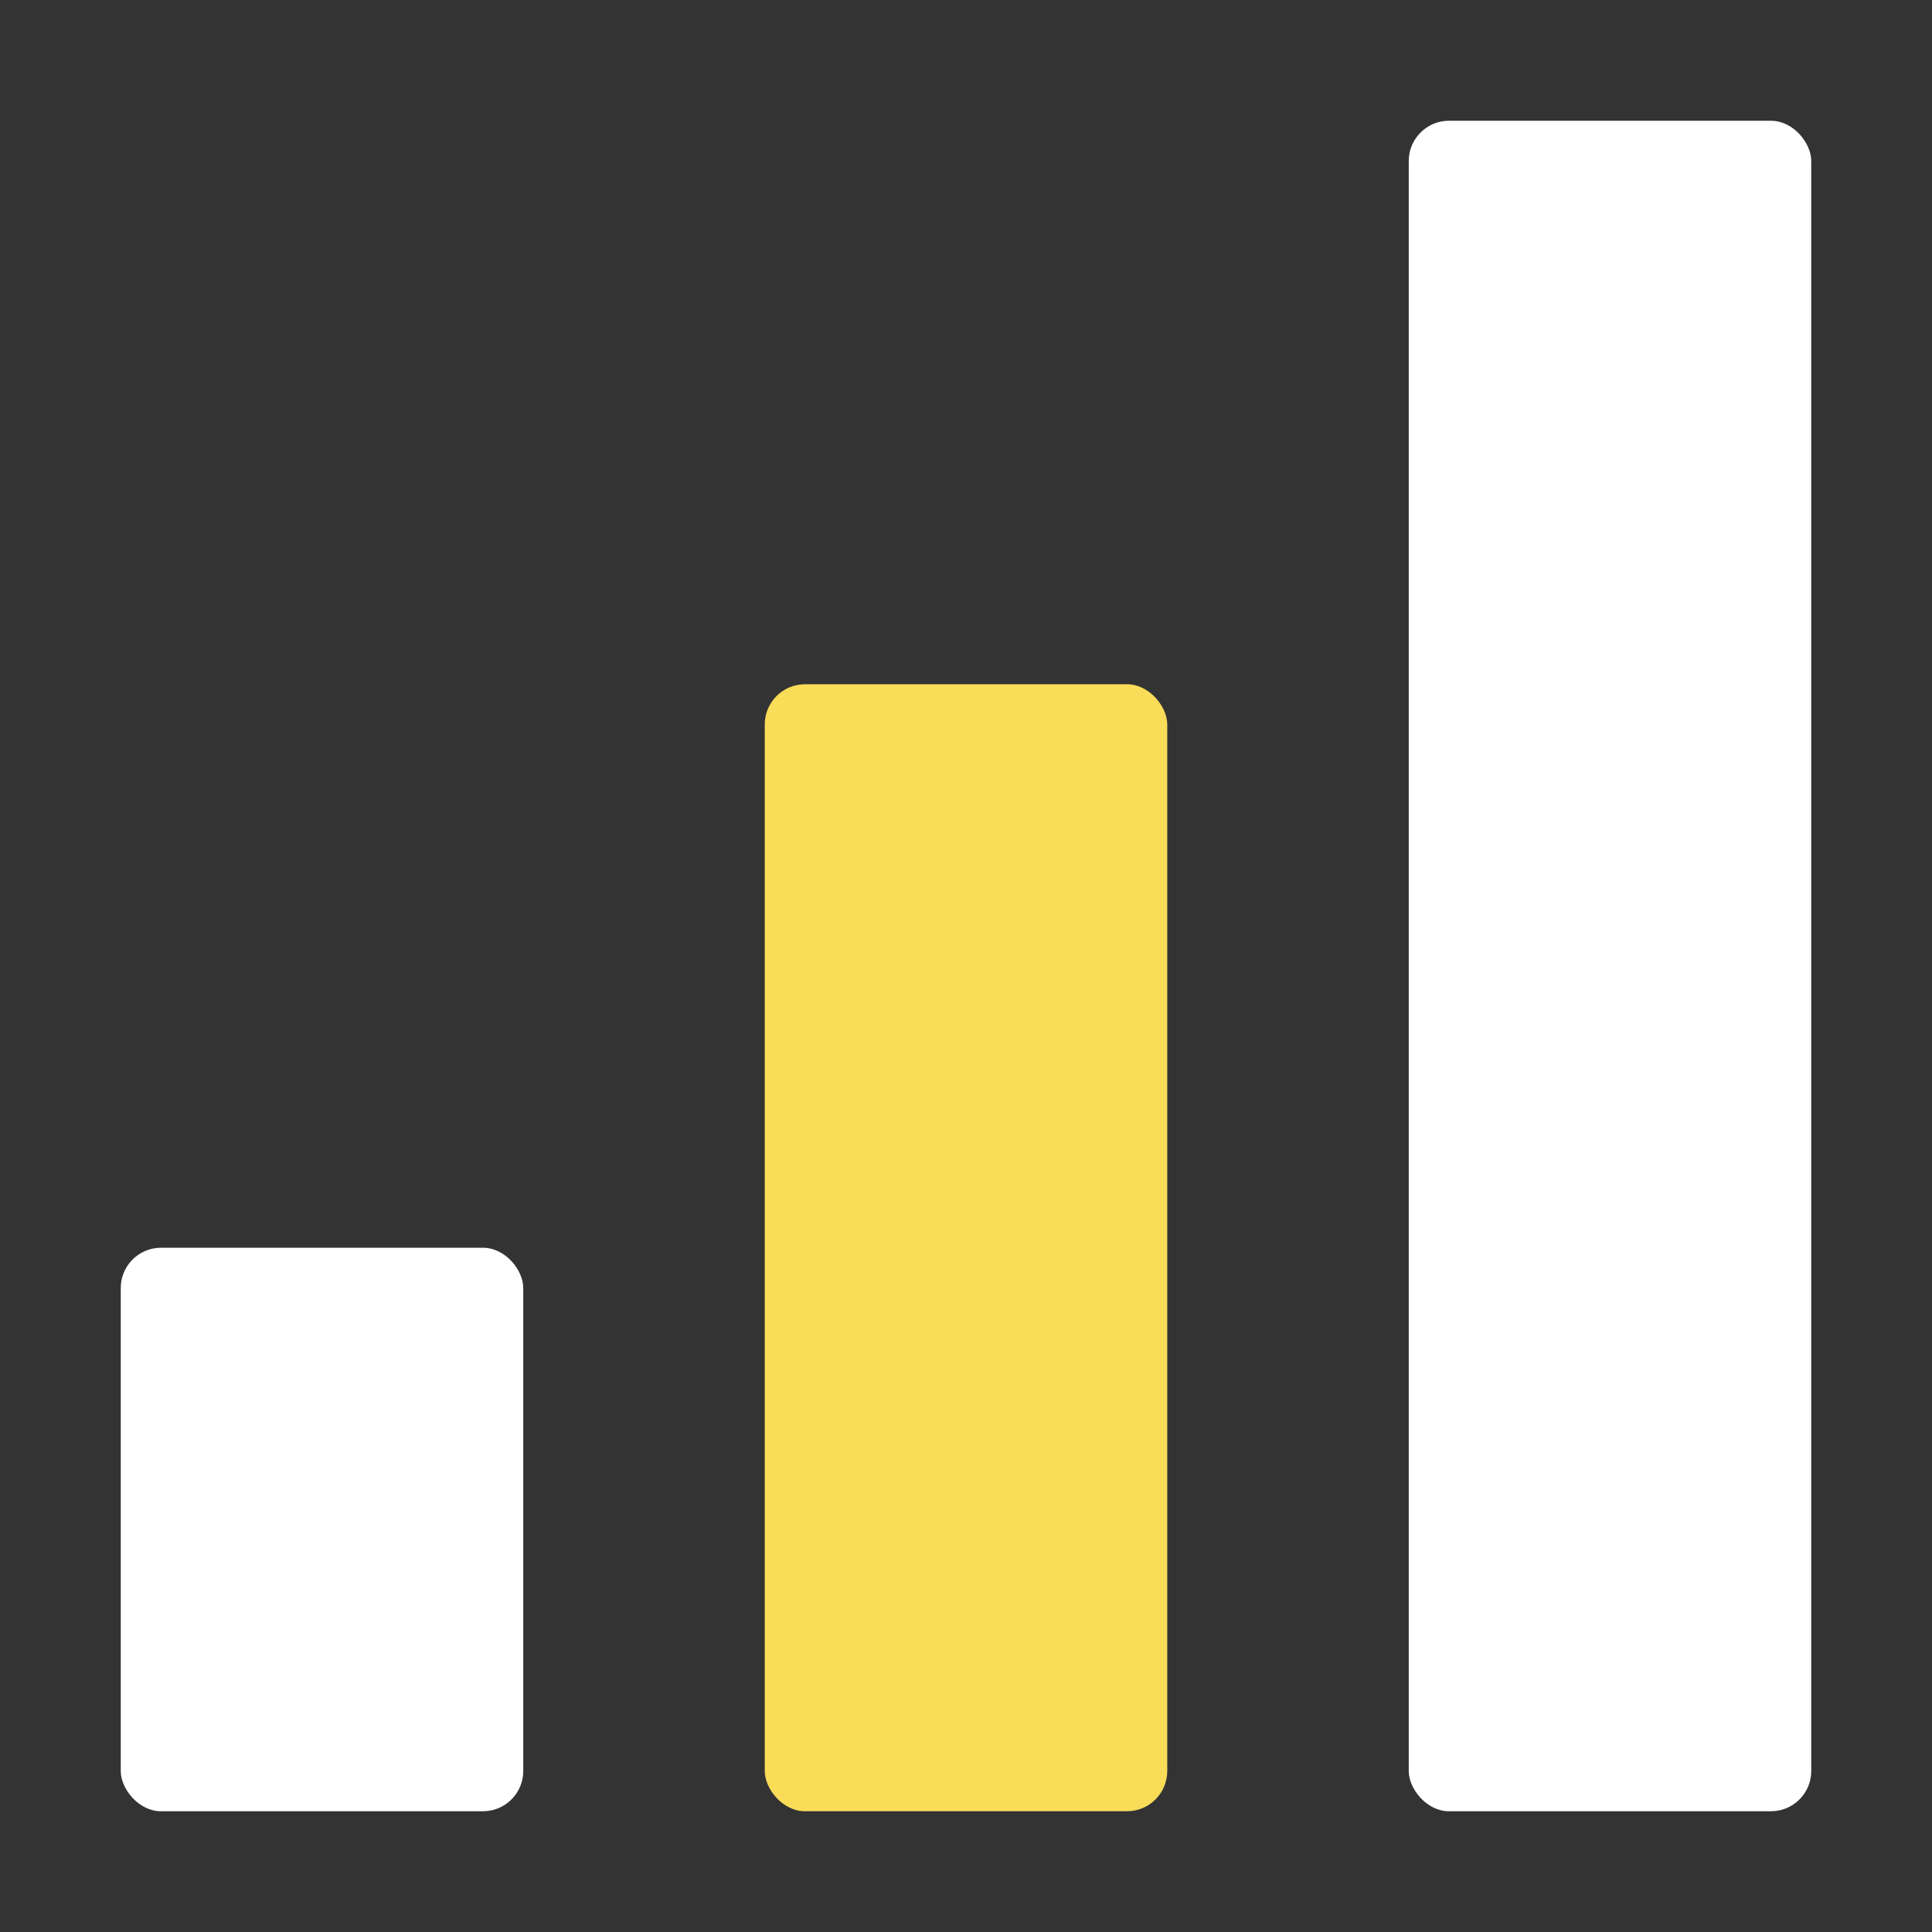
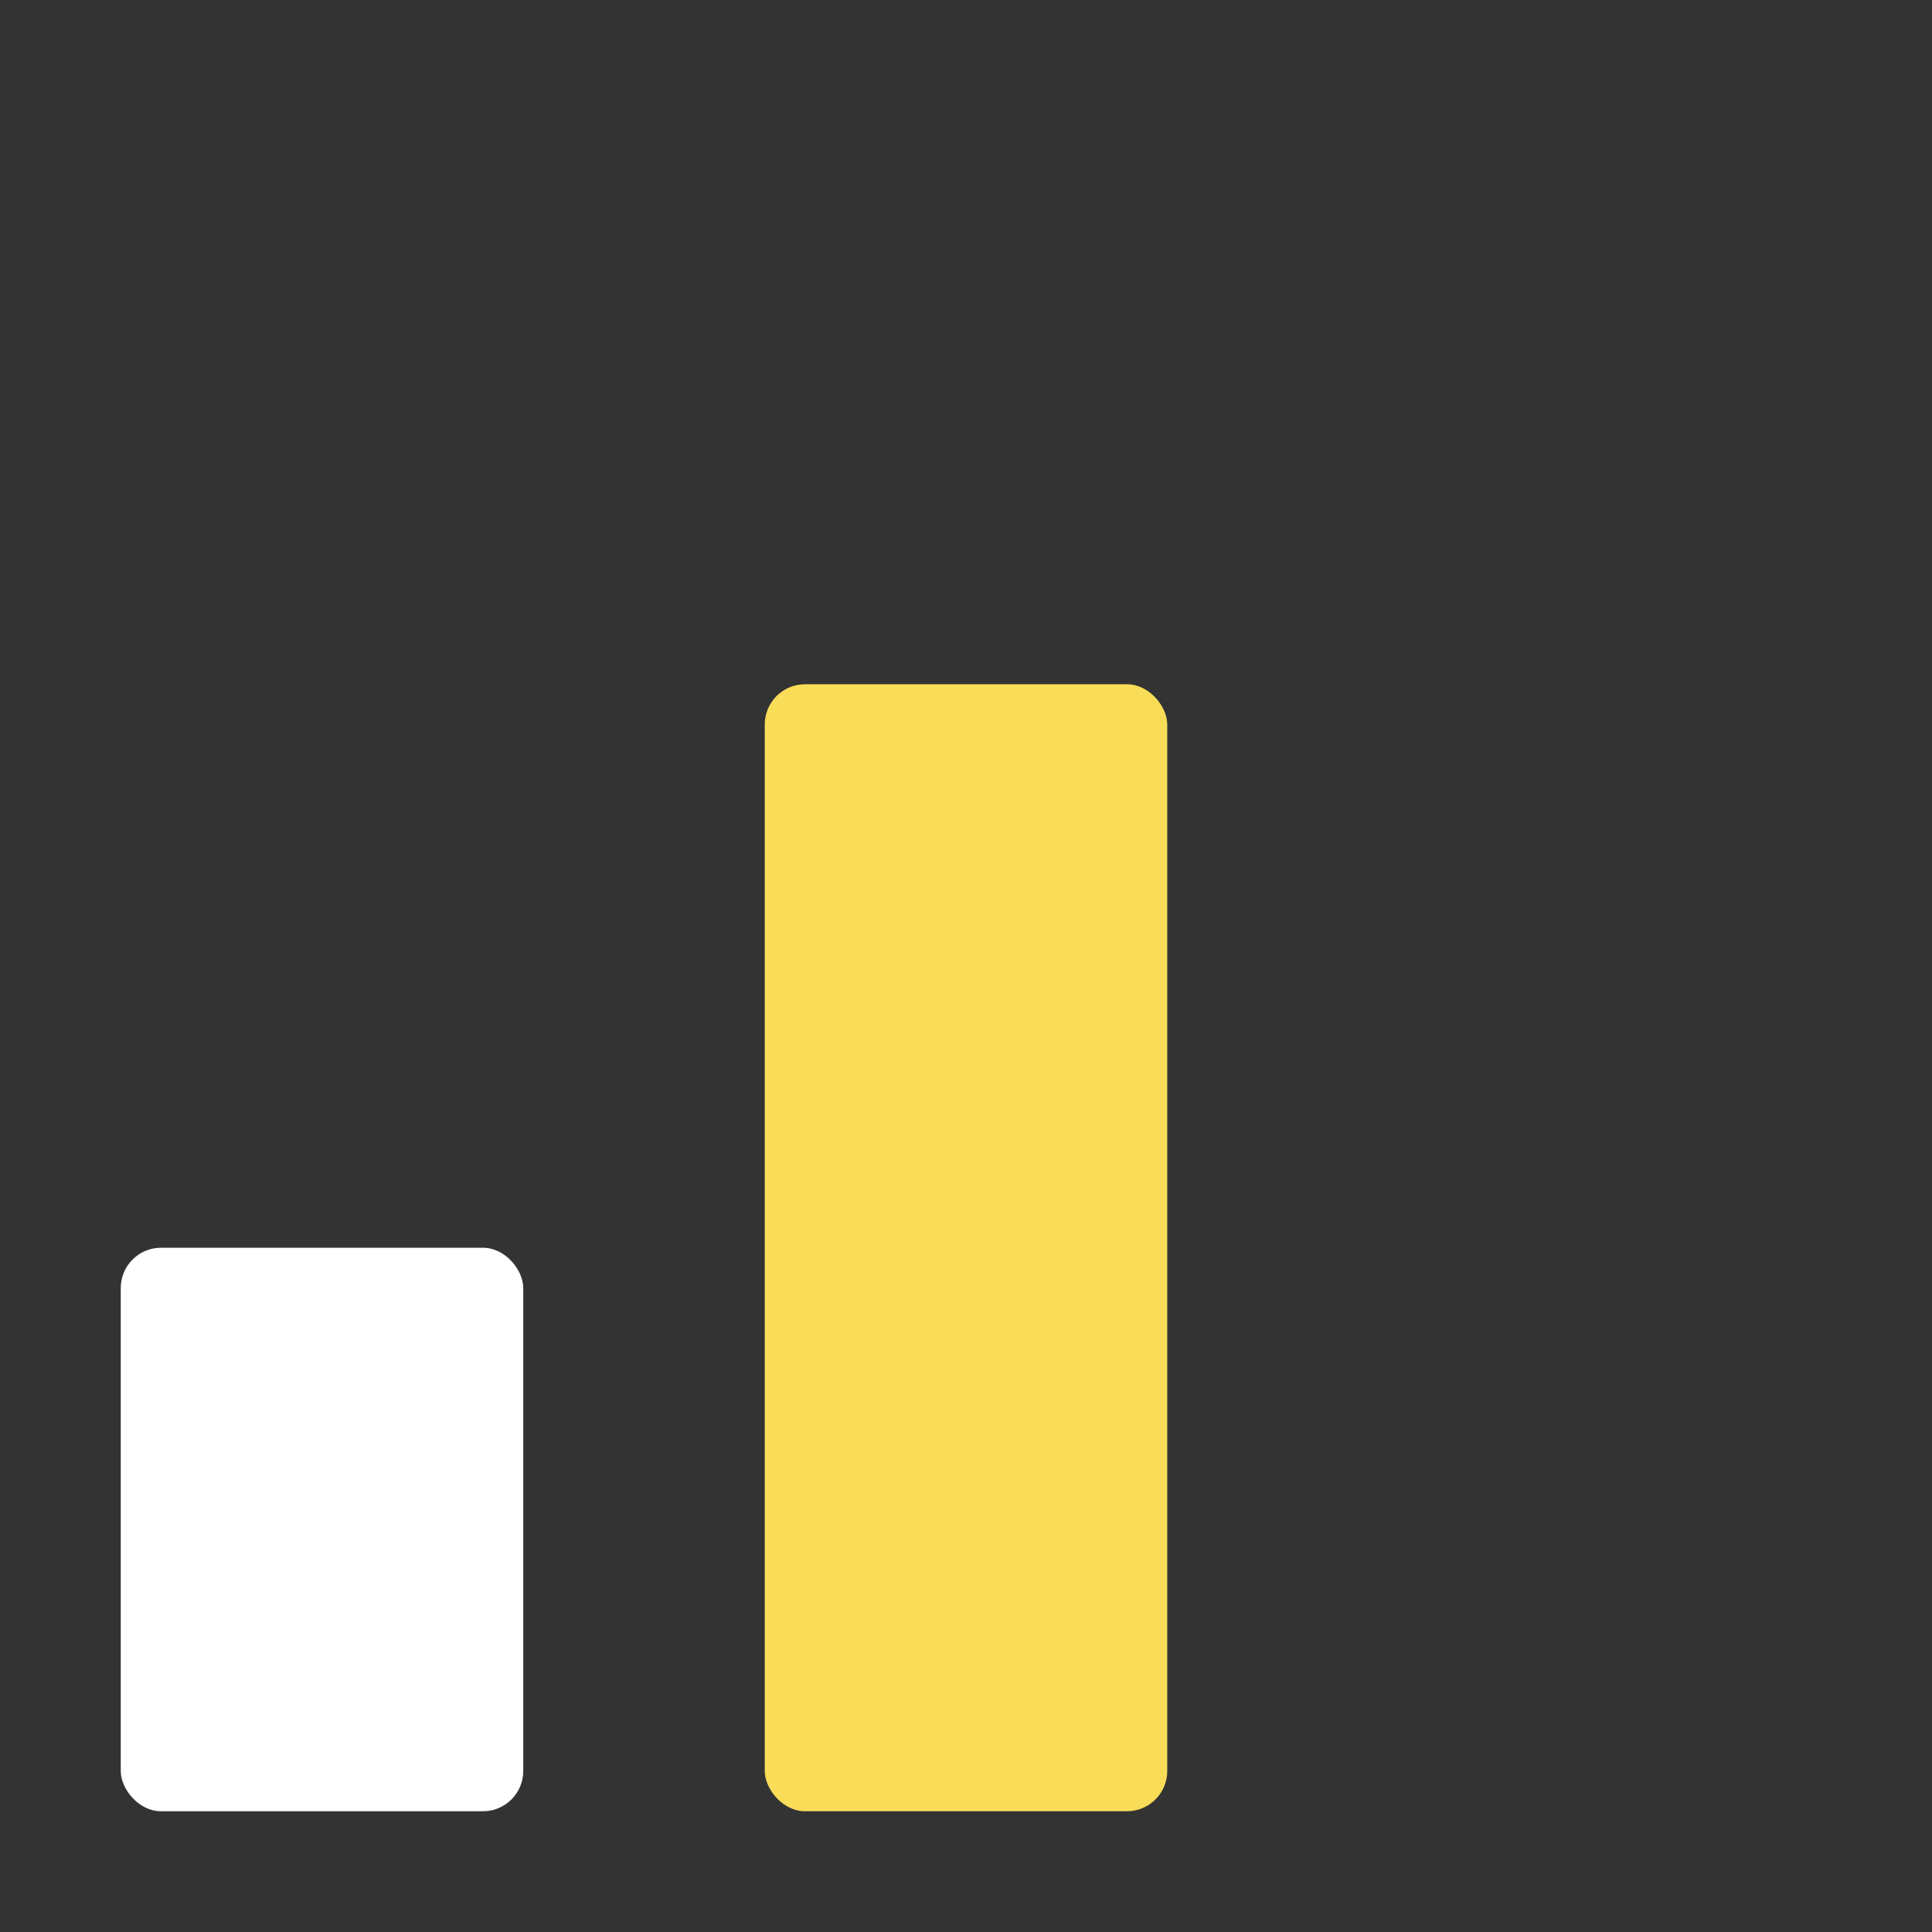
<svg xmlns="http://www.w3.org/2000/svg" width="48" height="48" viewBox="0 0 48 48">
  <rect x="0" y="0" width="48" height="48" fill="#333333" stroke="none" />
  <g class="nc-icon-wrapper" fill="#f9dc58">
    <rect x="3" y="31" width="10" height="14" rx="1" fill="#ffffff" />
    <rect data-color="color-2" x="19" y="17" width="10" height="28" rx="1" />
-     <rect x="35" y="3" width="10" height="42" rx="1" fill="#ffffff" />
  </g>
</svg>